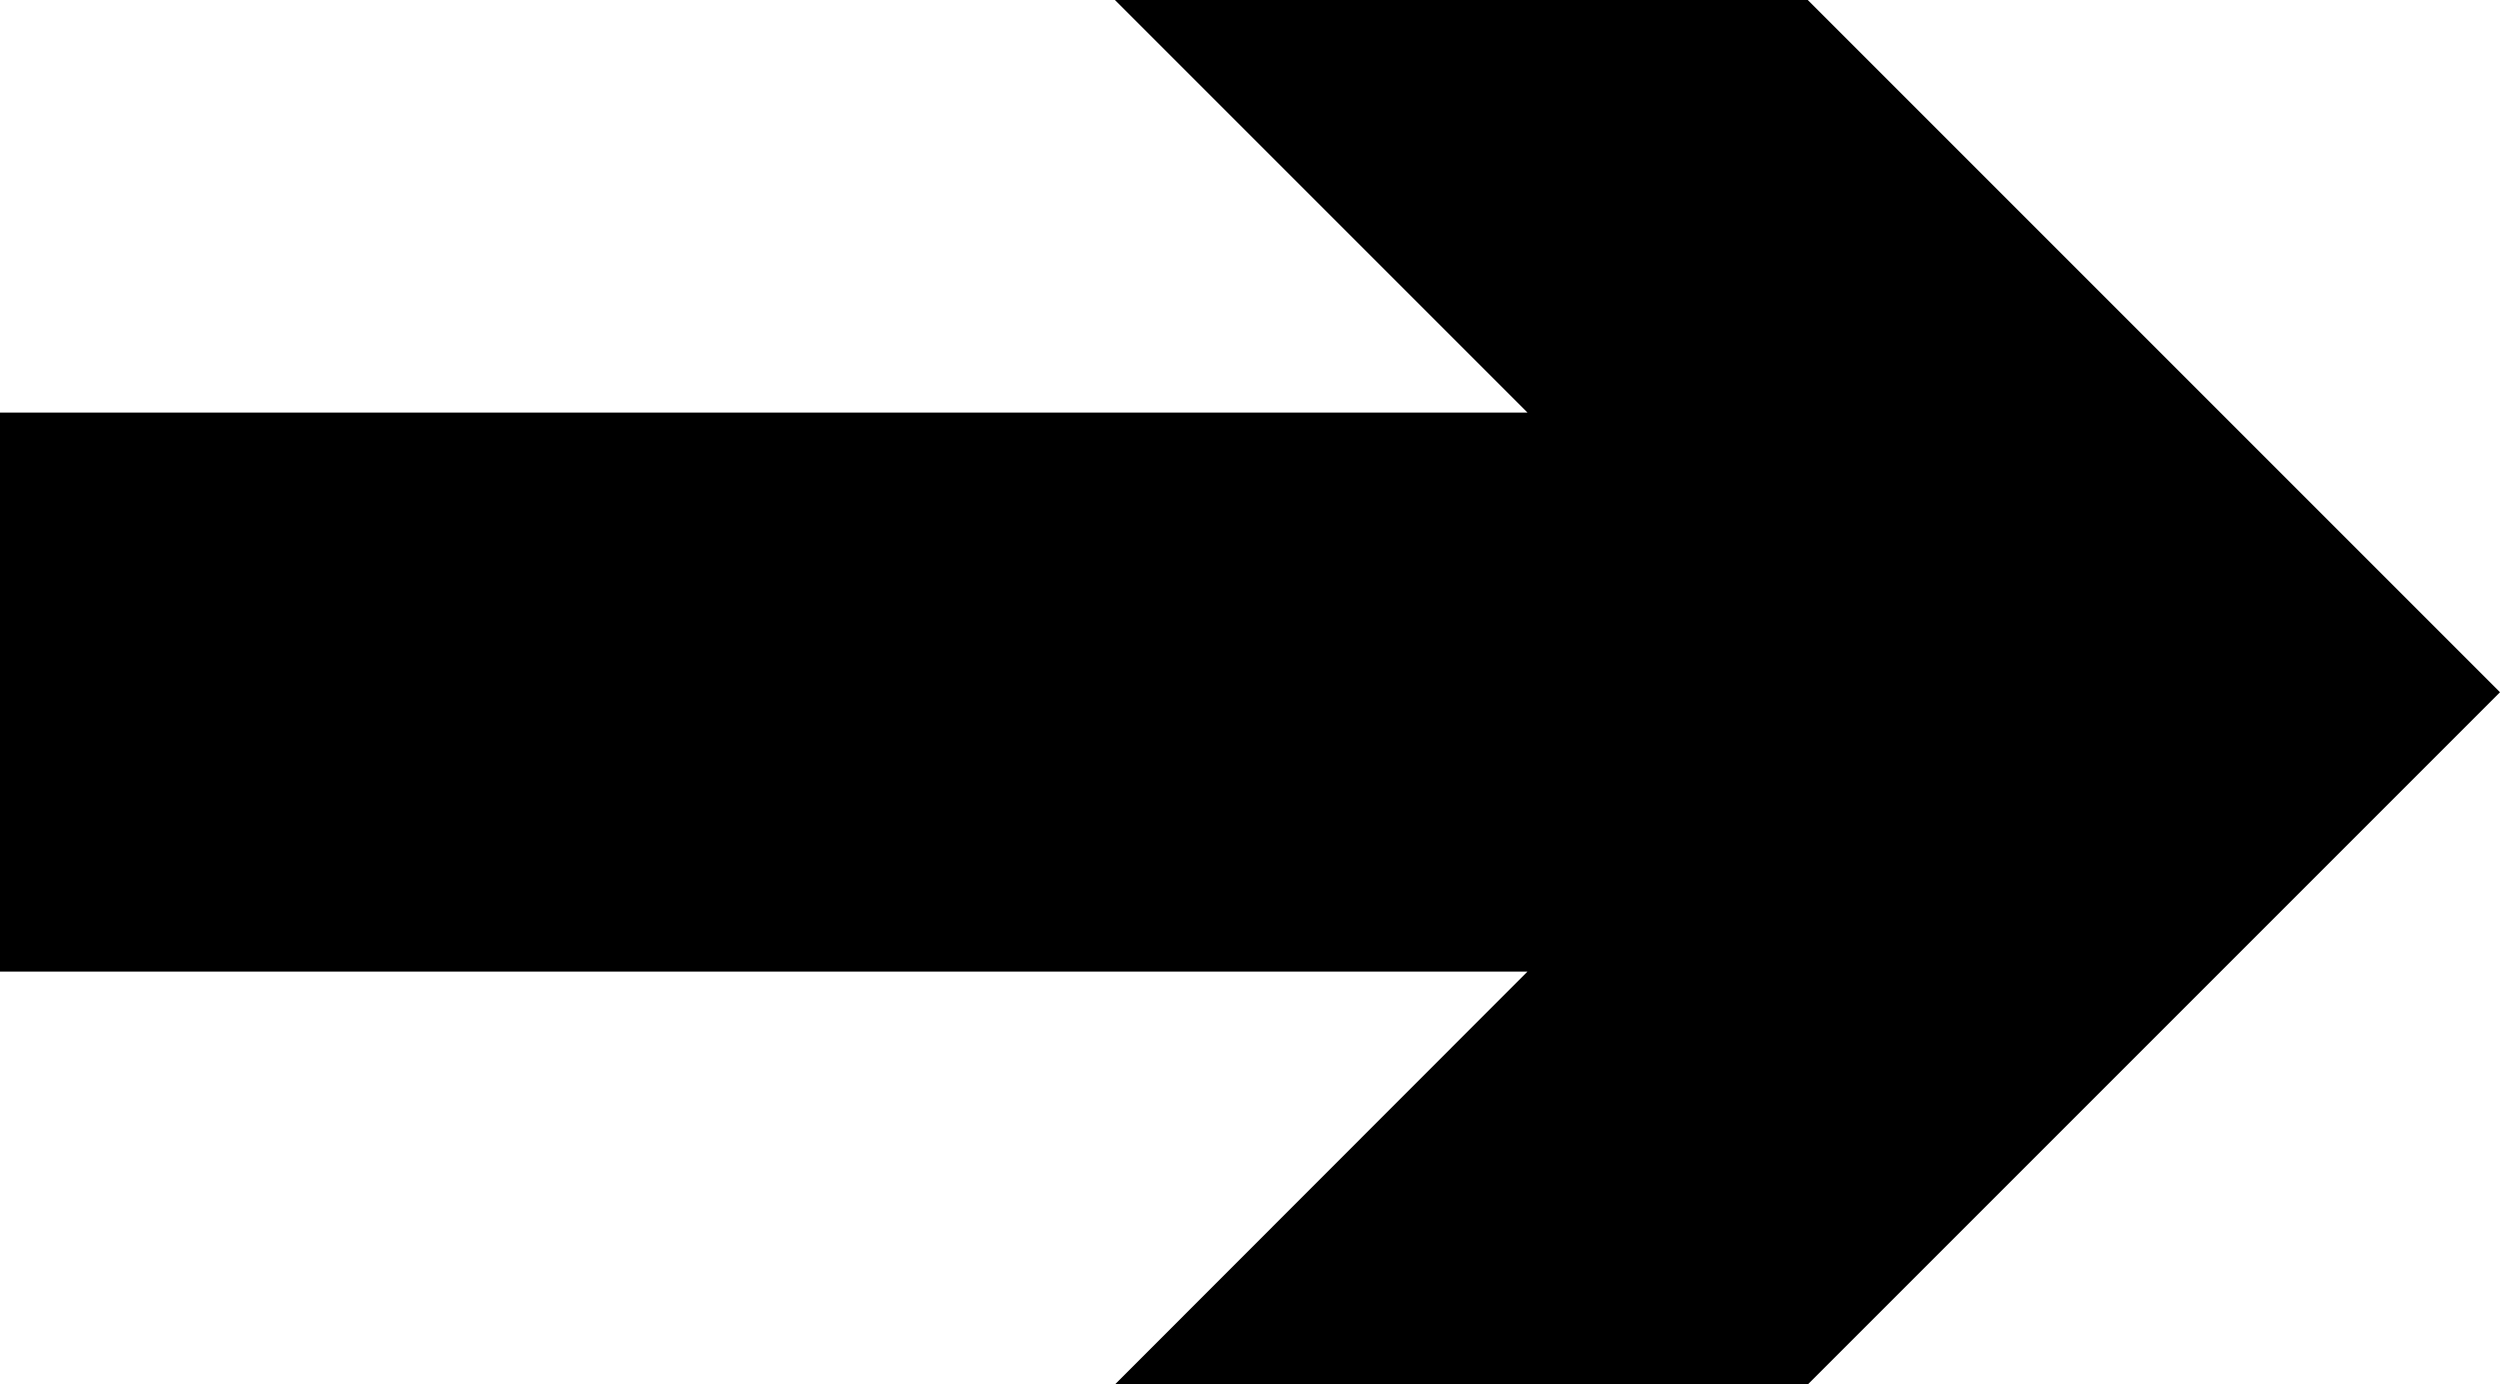
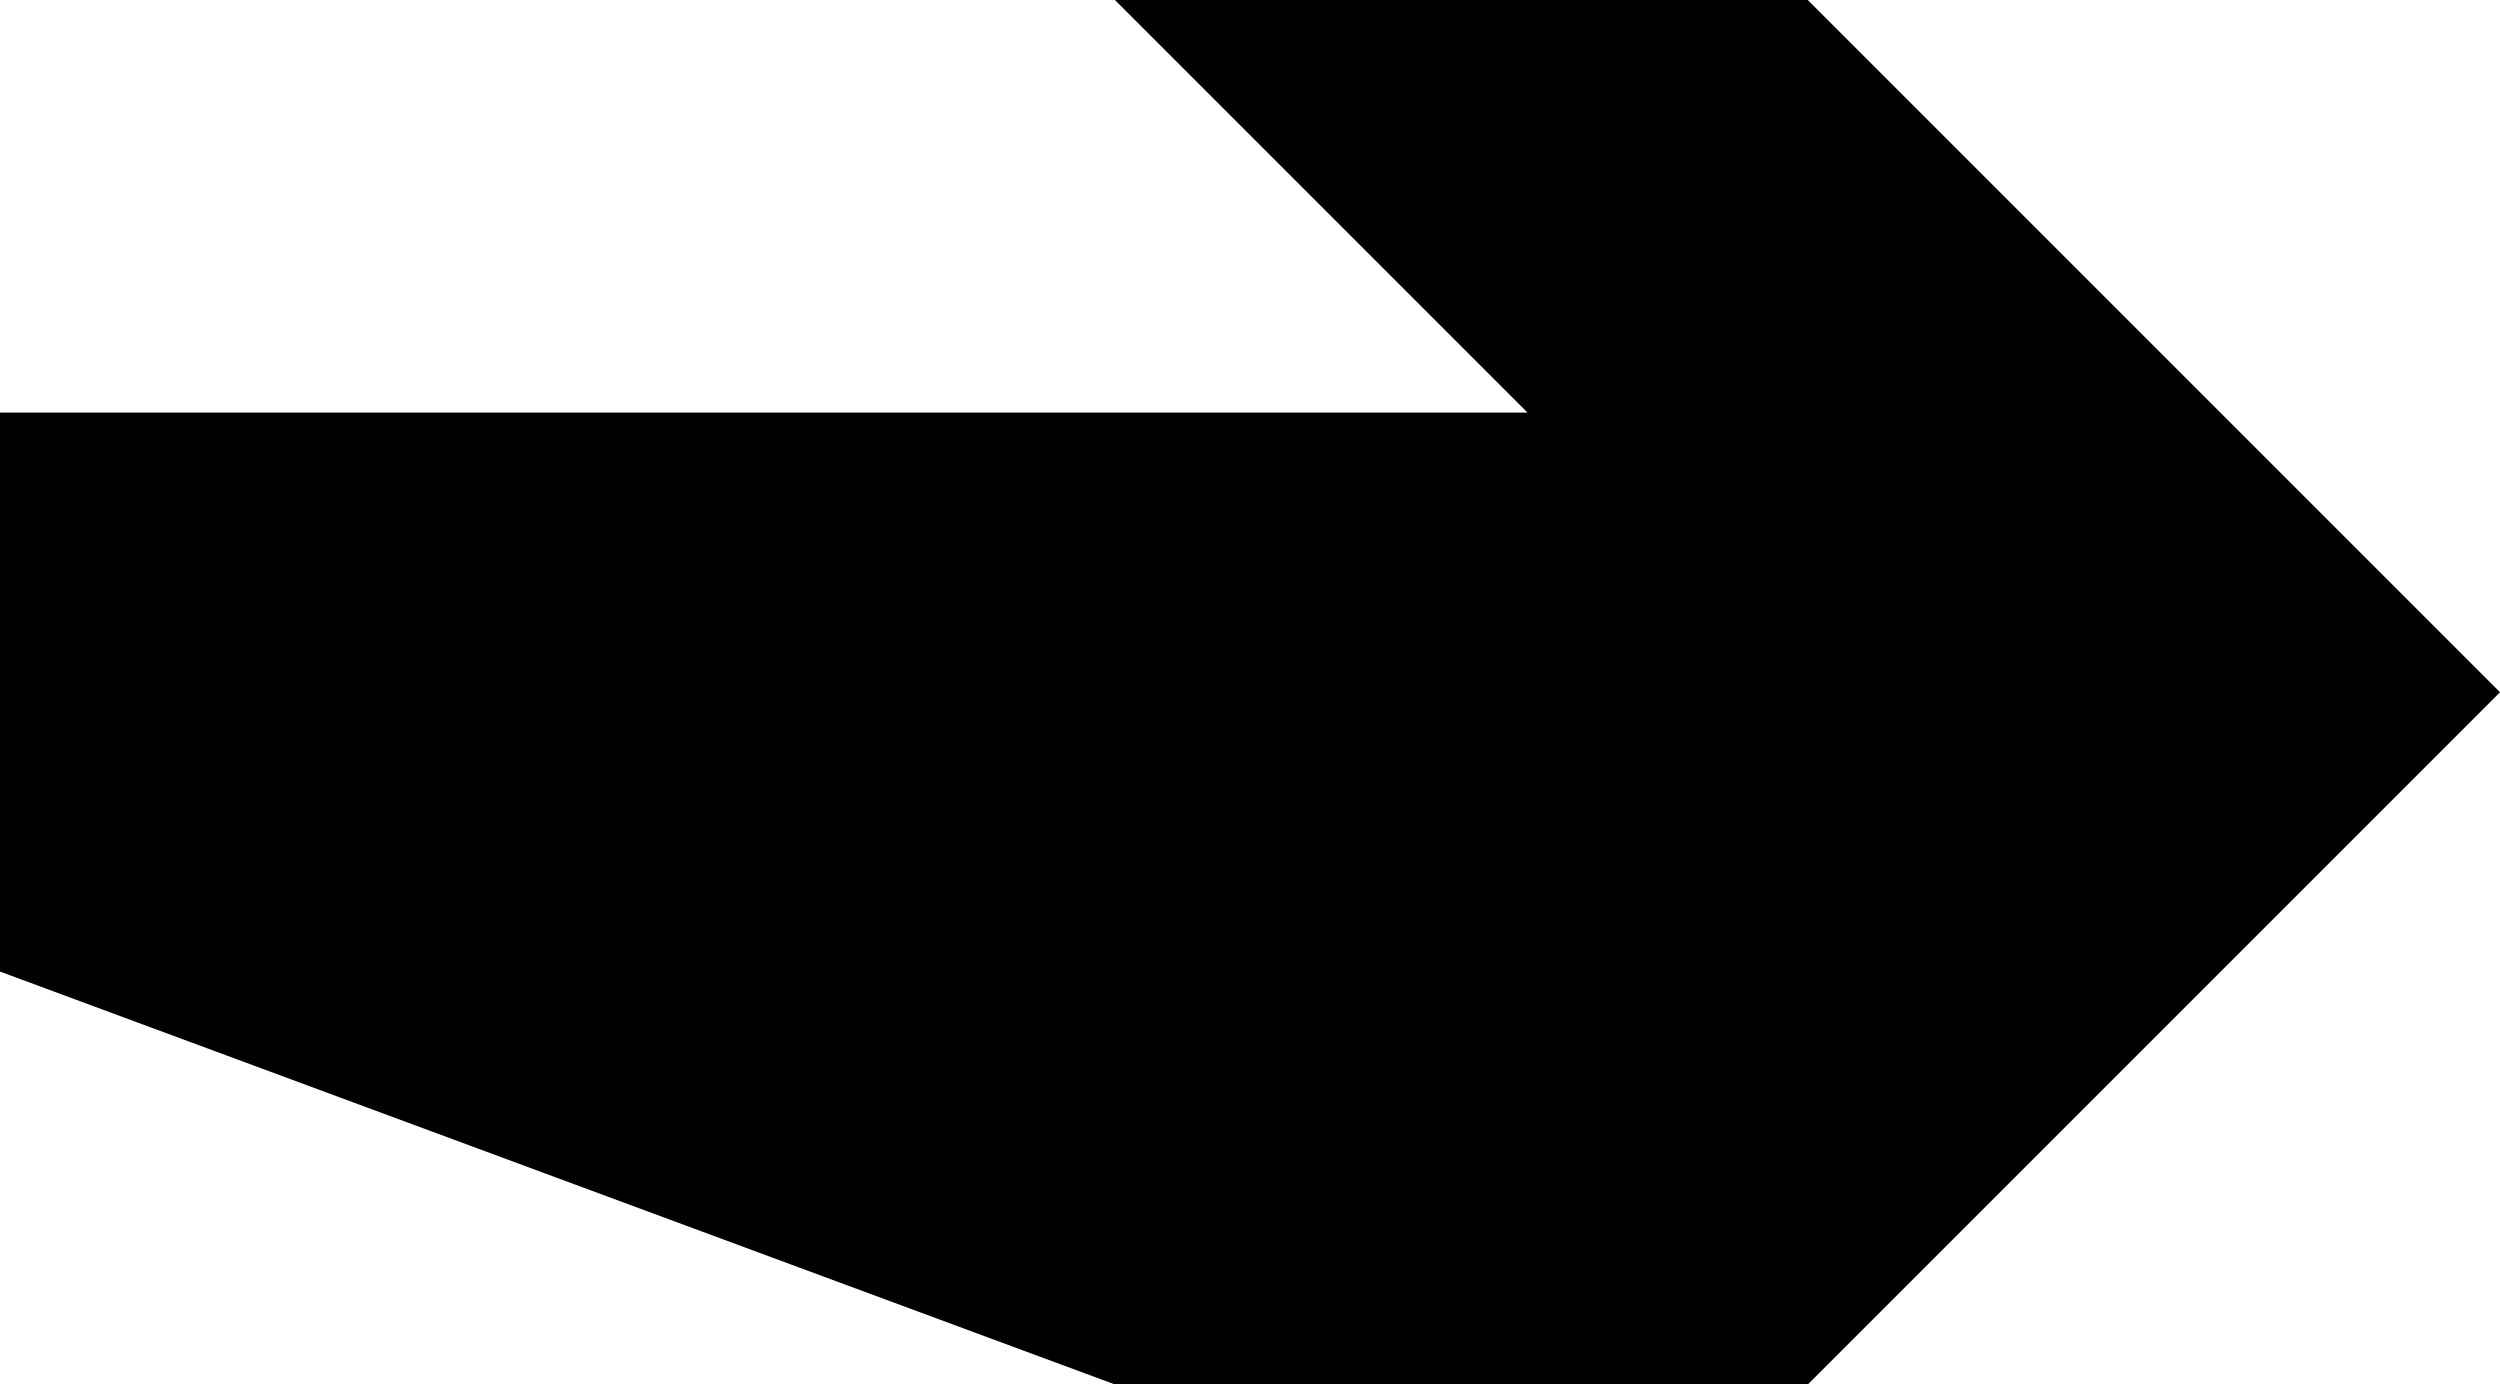
<svg xmlns="http://www.w3.org/2000/svg" xml:space="preserve" viewBox="0 0 81.62 45.2" data-svg-id="arrow-right" fill="black">
-   <path d="m59.02 45.2 22.6-22.6L59.02 0H36.4l13.47 13.47H0v18.25h49.87L36.4 45.2z" />
+   <path d="m59.02 45.2 22.6-22.6L59.02 0H36.4l13.47 13.47H0v18.25L36.4 45.2z" />
</svg>